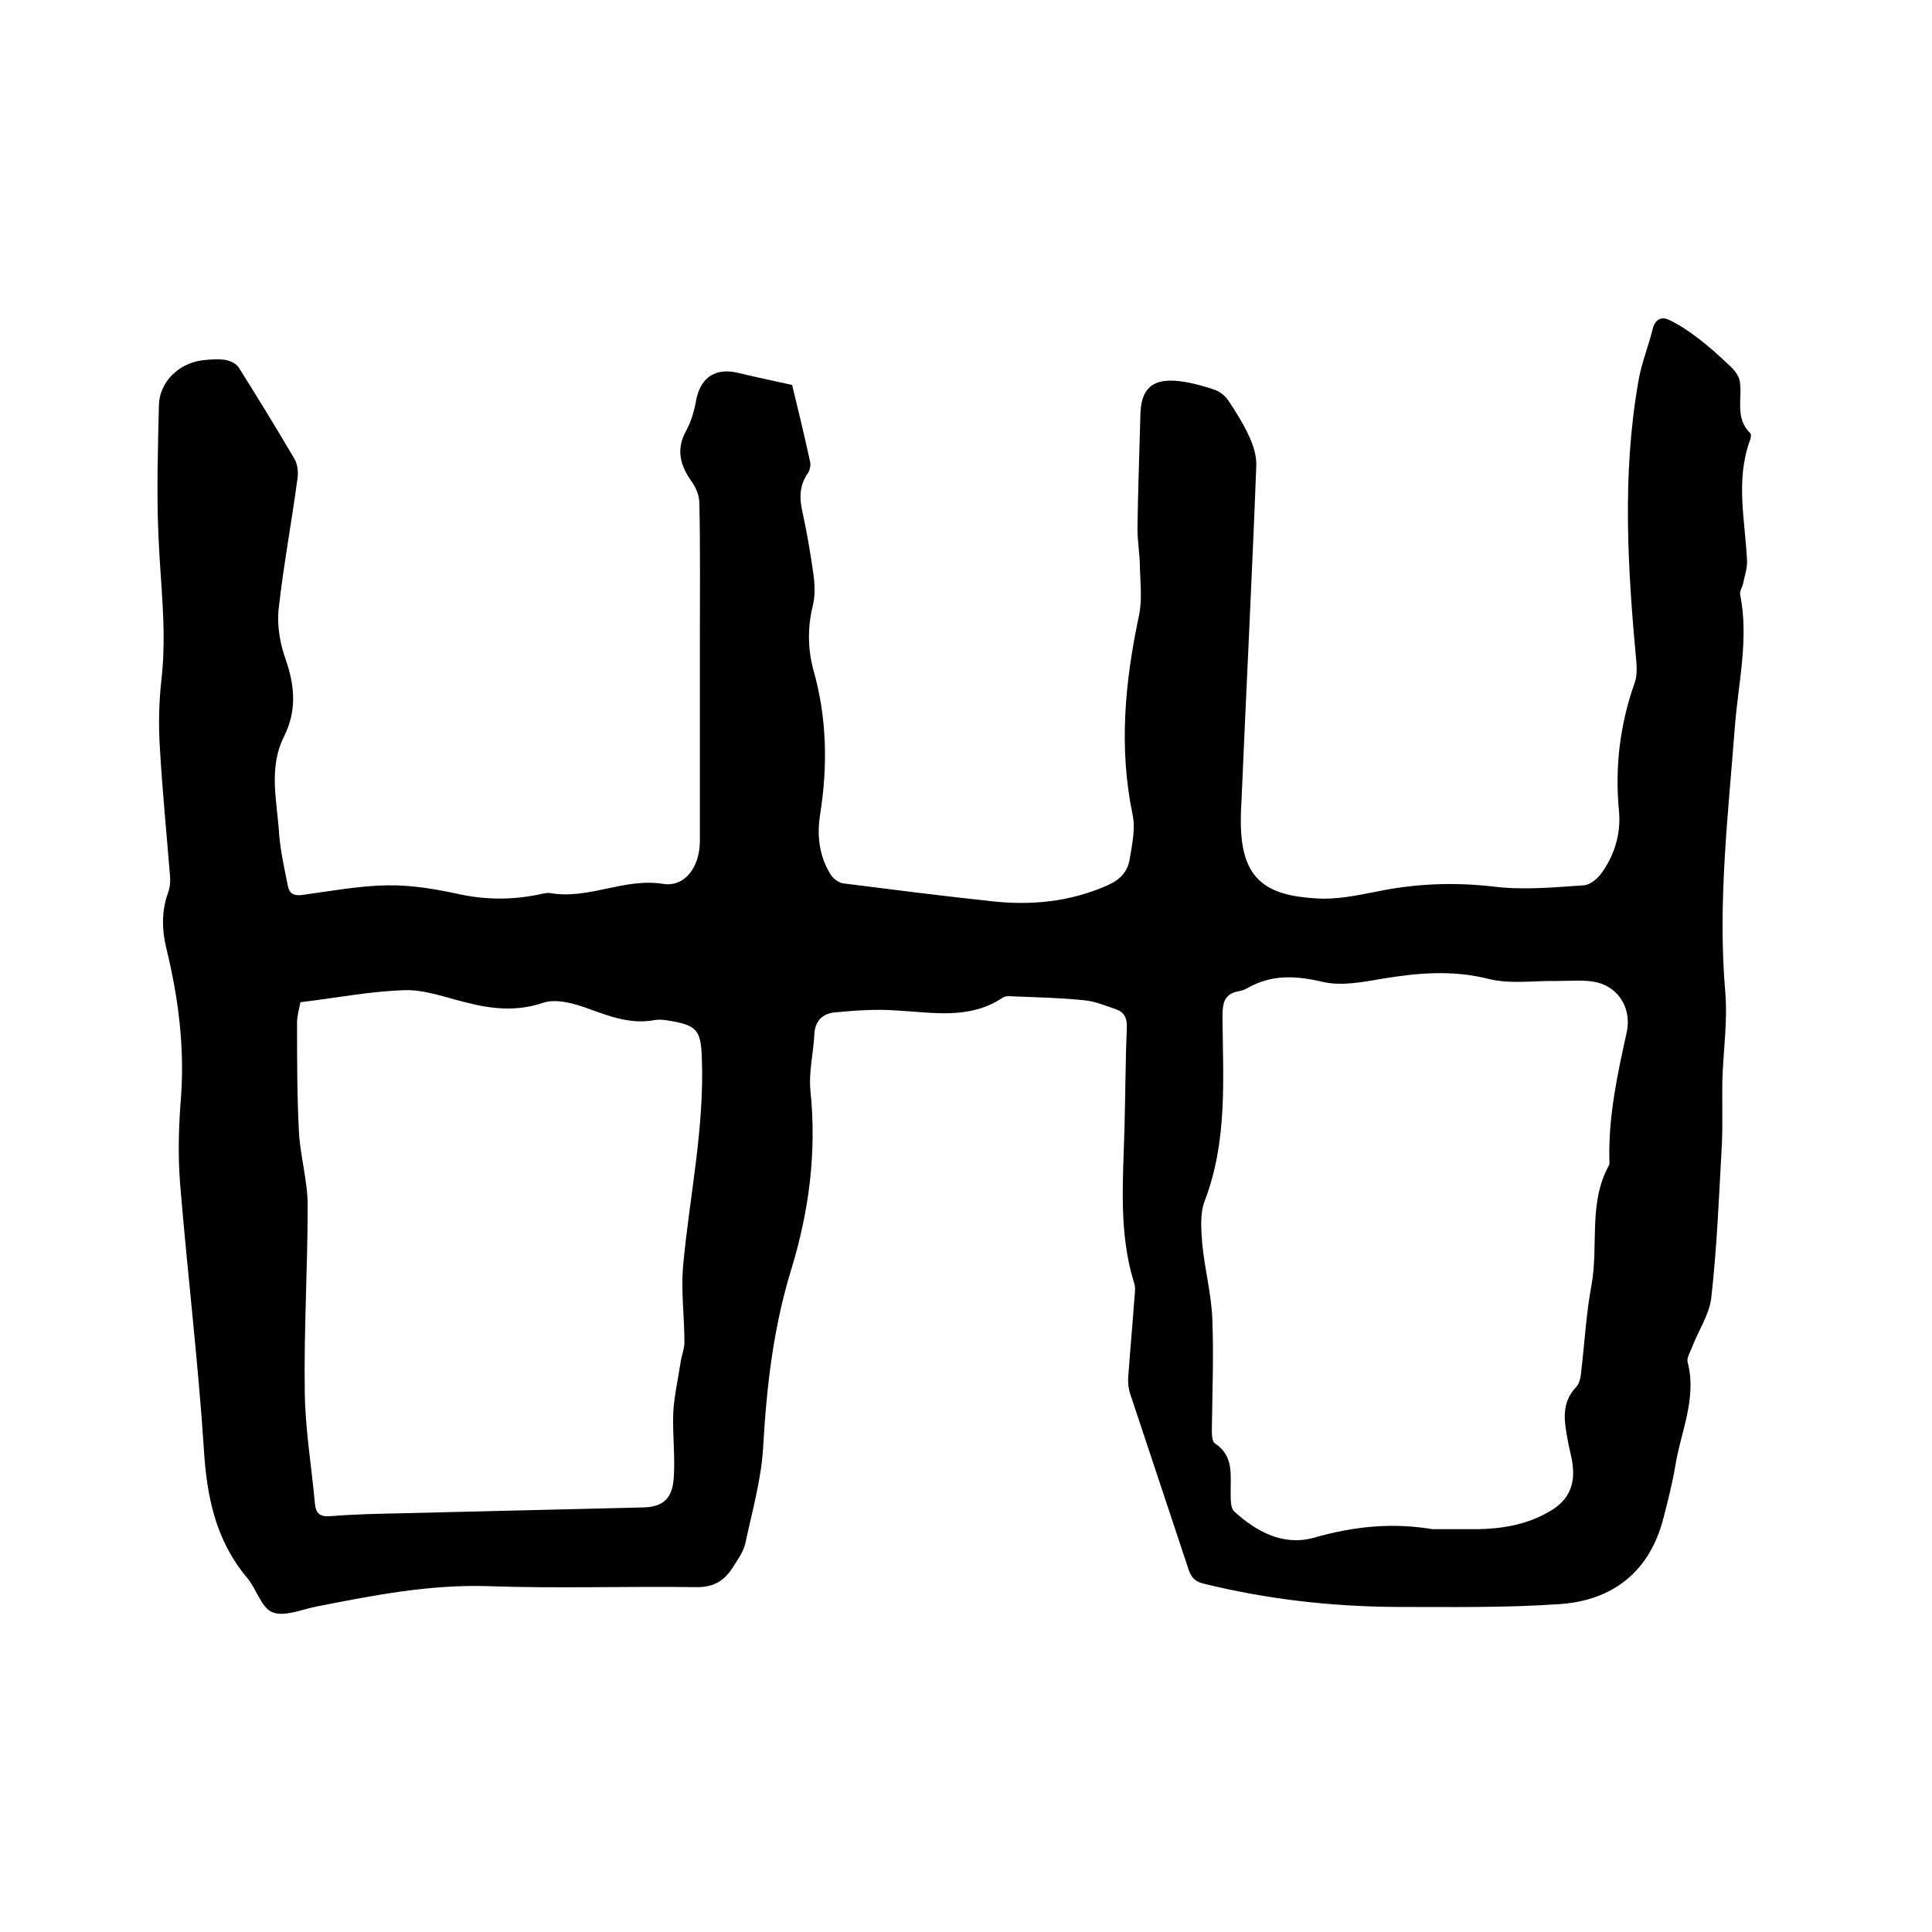
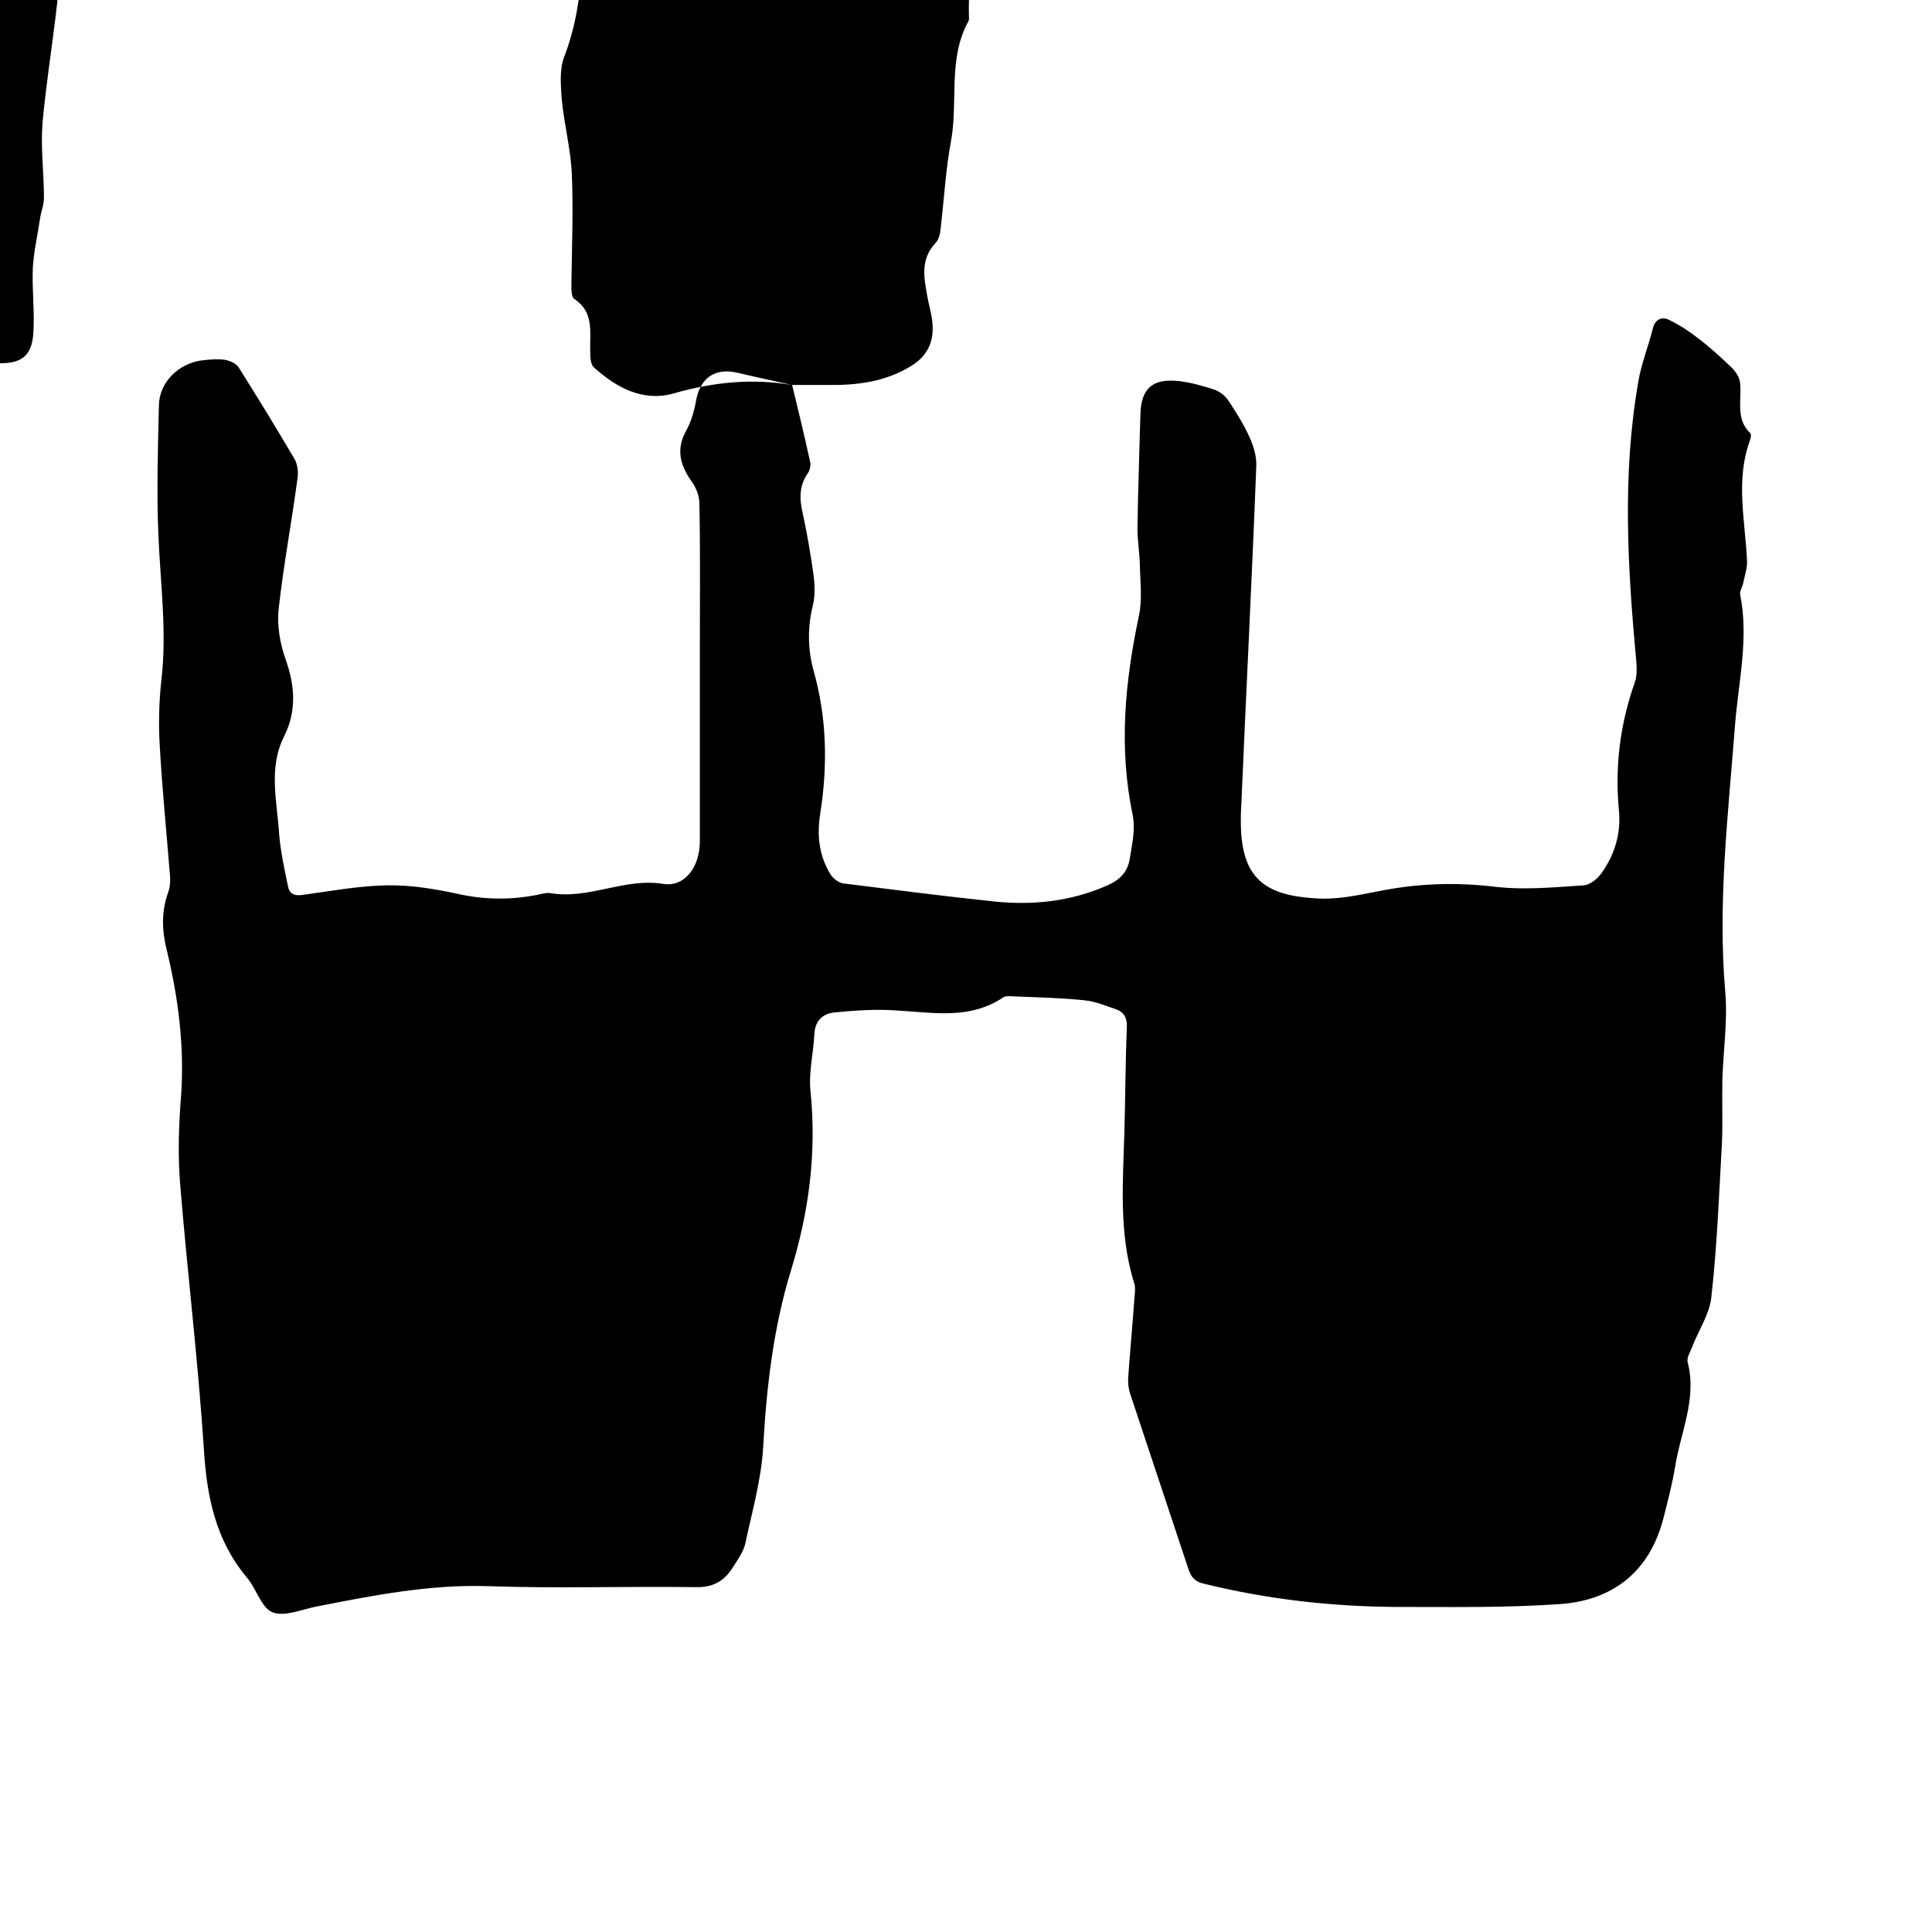
<svg xmlns="http://www.w3.org/2000/svg" enable-background="new 0 0 400 400" viewBox="0 0 400 400">
-   <path d="m164 79.7c1.2 4.9 2.5 10.3 3.7 15.8.2.7 0 1.8-.4 2.4-1.9 2.7-1.8 5.4-1.1 8.4.9 4.1 1.6 8.3 2.2 12.5.3 2.1.4 4.5-.1 6.5-1.1 4.5-1.1 8.9.1 13.4 2.8 9.8 3 19.8 1.4 29.9-.7 4.4-.2 8.7 2.2 12.5.5.8 1.7 1.7 2.6 1.8 10.3 1.3 20.5 2.6 30.8 3.7 8.2.9 16.2.1 23.9-3.3 2.7-1.2 4.2-2.9 4.6-5.5.5-3 1.2-6.2.6-9.1-2.9-13.9-1.6-27.5 1.3-41.2.7-3.2.3-6.7.2-10.1 0-2.6-.5-5.3-.5-7.9.1-7.8.4-15.7.6-23.5.1-5.6 2.5-7.7 8-7.1 2.5.3 5 1 7.4 1.8 1.1.4 2.2 1.3 2.8 2.2 1.6 2.4 3.1 4.8 4.3 7.4.9 1.9 1.6 4.2 1.5 6.2-.9 23.4-2.1 46.7-3.1 70.1-.1 1.3-.1 2.5-.1 3.8.1 11.5 5 15 15.6 15.6 4.1.3 8.4-.6 12.5-1.4 8.2-1.7 16.2-2 24.6-1 6 .7 12.2.1 18.3-.3 1.4-.1 3-1.5 3.8-2.7 2.6-3.7 3.9-8 3.5-12.6-.9-9.2.2-18.1 3.3-26.8.4-1.2.4-2.7.3-4-1.8-19.4-3-38.8.4-58.2.6-3.7 2.1-7.3 3-11 .5-1.9 1.8-2.5 3.3-1.8 2.1 1 4.1 2.3 5.9 3.7 2.4 1.8 4.6 3.8 6.8 5.9.9.8 1.8 2 2 3.1.6 3.6-1.1 7.7 2.2 10.8.2.2.1 1-.1 1.5-3 8.2-1 16.5-.6 24.8.1 1.6-.5 3.2-.8 4.8-.2.8-.8 1.7-.6 2.4 1.8 9.1-.4 18.1-1.1 27.1-1.4 18.4-3.6 36.6-2 55.1.5 6-.4 12-.6 18.1-.1 4.4.1 8.9-.1 13.3-.6 10.7-1 21.3-2.2 31.9-.4 3.5-2.7 6.8-4 10.3-.4 1-1.1 2.1-.9 3 2 7.6-1.5 14.6-2.6 21.8-.6 3.5-1.5 7-2.4 10.5-2.8 11-10.4 17-21.3 17.8-11.4.8-22.8.6-34.2.6-13.4-.1-26.6-1.6-39.6-4.8-1.8-.4-2.6-1.2-3.2-2.9-4-12.1-8.1-24.3-12.1-36.4-.4-1.2-.5-2.5-.4-3.7.4-5.5.9-11 1.3-16.5.1-.9.2-2-.1-2.8-3.2-10.3-2.3-20.9-2-31.5.2-7.1.2-14.2.5-21.3.1-2.1-.6-3.3-2.4-3.9-2.1-.7-4.2-1.6-6.4-1.8-4.7-.5-9.5-.6-14.3-.8-.8 0-1.9-.2-2.5.2-7 4.7-14.6 3.1-22.2 2.7-4.2-.3-8.4 0-12.6.4-2.5.2-4.2 1.7-4.3 4.6-.2 3.9-1.2 7.8-.8 11.7 1.3 12.7-.3 24.9-4 37-3.7 12-5.1 24.3-5.8 36.8-.4 6.7-2.3 13.3-3.7 19.9-.4 1.7-1.5 3.2-2.5 4.8-1.8 2.9-4.1 4.3-7.8 4.2-14.3-.2-28.6.3-42.9-.2-12.1-.4-23.8 1.9-35.5 4.2-3.1.6-6.7 2.2-9.2 1.2-2.3-.9-3.3-4.9-5.3-7.2-6.5-7.8-8.3-16.8-8.9-26.7-1.2-18.3-3.4-36.4-4.9-54.7-.5-6.1-.3-12.3.2-18.4.7-10.3-.6-20.3-3-30.2-1-4-1.1-7.9.3-11.8.4-1.1.5-2.3.4-3.4-.7-8.9-1.6-17.7-2.1-26.6-.3-4.6-.2-9.3.3-13.9 1.2-10.1-.2-20-.6-30.1-.4-9-.1-18 .1-26.9.1-4.8 4.1-8.7 9-9.3 1.6-.2 3.2-.3 4.7-.1 1.1.2 2.4.8 2.9 1.7 3.9 6.2 7.7 12.4 11.4 18.7.7 1.1.9 2.8.7 4.1-1.2 9-2.9 18-3.9 27-.4 3.5.3 7.4 1.5 10.7 1.9 5.5 2.2 10.6-.4 15.8-3.3 6.6-1.4 13.5-1 20.3.3 3.6 1.1 7.1 1.8 10.6.3 1.6 1.2 2.1 2.9 1.9 5.9-.8 11.8-1.9 17.6-2 5.1-.1 10.3.8 15.3 1.9 5.3 1.1 10.5 1.1 15.7.1.9-.2 1.9-.5 2.8-.4 8 1.4 15.3-3.2 23.4-1.9 4.5.7 7.6-3.5 7.6-8.9 0-13.6 0-27.1 0-40.7 0-9.7.1-19.5-.1-29.2 0-1.5-.7-3.3-1.6-4.5-2.4-3.4-3.3-6.7-1.1-10.6 1.1-2 1.7-4.3 2.1-6.6 1-4.5 4.1-6.4 8.6-5.3 3.8.9 7.1 1.6 11.2 2.5zm132.6 236.9h7.2c6.1.1 12-.6 17.4-3.9 3.6-2.2 4.9-5.3 4.4-9.4-.2-1.7-.7-3.3-1-5-.7-3.9-1.5-7.7 1.7-11.1.8-.8 1-2.3 1.1-3.5.7-5.9 1-11.8 2.1-17.6 1.5-8.2-.7-17 3.6-24.8.2-.3.1-.8.1-1.3-.2-9 1.7-17.7 3.6-26.3 1-4.6-1.4-9.1-6.1-10.3-2.6-.6-5.4-.3-8.2-.3-4.7-.1-9.7.7-14.2-.4-7.4-1.9-14.6-1.3-21.9-.1-4.1.7-8.6 1.6-12.5.7-5.5-1.3-10.5-1.6-15.5 1.2-.5.3-1.2.6-1.8.7-3.1.5-3.5 2.4-3.5 5.2.1 12.9 1.1 25.8-3.7 38.3-1 2.6-.7 5.8-.5 8.7.5 5.3 1.9 10.5 2.1 15.7.3 7.6 0 15.2-.1 22.8 0 1 0 2.5.6 2.9 4.1 2.7 3.2 6.7 3.3 10.6 0 1.2 0 2.8.7 3.5 4.6 4.2 10.1 7.2 16.4 5.5 8.4-2.4 16.3-3.2 24.7-1.8zm-234.4-109.1c-.3 1.5-.7 2.9-.7 4.2 0 7.6 0 15.2.4 22.8.3 5 1.8 10.1 1.8 15.1 0 12.9-.8 25.8-.6 38.7.1 7.7 1.4 15.3 2.1 23 .2 2.1 1.1 2.8 3.3 2.6 5-.4 9.9-.5 14.9-.6 16.6-.4 33.2-.8 49.7-1.2 4.1-.1 6.1-1.7 6.4-6.2s-.3-9.1-.1-13.6c.2-3.4 1-6.8 1.5-10.2.2-1.4.8-2.8.8-4.2 0-5.2-.7-10.4-.3-15.5 1.3-14.5 4.5-28.8 3.9-43.6-.2-5.3-1-6.5-6.3-7.4-1.1-.2-2.4-.4-3.5-.2-4.8.9-9.1-.7-13.5-2.3-3-1.1-6.7-2.2-9.5-1.3-5.6 1.9-10.8 1.3-16.2-.1-4.1-1-8.3-2.6-12.4-2.5-7.1.2-14.2 1.6-21.7 2.5z" />
+   <path d="m164 79.7c1.2 4.9 2.5 10.3 3.7 15.8.2.7 0 1.8-.4 2.4-1.9 2.7-1.8 5.4-1.1 8.4.9 4.1 1.6 8.3 2.2 12.5.3 2.1.4 4.5-.1 6.5-1.1 4.5-1.1 8.9.1 13.4 2.8 9.8 3 19.8 1.4 29.9-.7 4.4-.2 8.7 2.2 12.5.5.8 1.7 1.7 2.6 1.8 10.3 1.3 20.5 2.6 30.8 3.7 8.2.9 16.2.1 23.9-3.3 2.7-1.2 4.2-2.9 4.6-5.5.5-3 1.2-6.2.6-9.1-2.9-13.9-1.6-27.5 1.3-41.2.7-3.2.3-6.7.2-10.1 0-2.6-.5-5.3-.5-7.9.1-7.8.4-15.7.6-23.5.1-5.6 2.5-7.7 8-7.1 2.5.3 5 1 7.4 1.8 1.1.4 2.2 1.3 2.8 2.2 1.6 2.4 3.1 4.8 4.3 7.4.9 1.9 1.6 4.2 1.5 6.2-.9 23.4-2.1 46.7-3.1 70.1-.1 1.3-.1 2.5-.1 3.8.1 11.5 5 15 15.6 15.6 4.1.3 8.4-.6 12.5-1.4 8.2-1.7 16.2-2 24.6-1 6 .7 12.2.1 18.3-.3 1.4-.1 3-1.5 3.8-2.7 2.6-3.7 3.9-8 3.5-12.6-.9-9.2.2-18.1 3.3-26.8.4-1.2.4-2.7.3-4-1.8-19.4-3-38.8.4-58.2.6-3.7 2.1-7.3 3-11 .5-1.9 1.8-2.5 3.3-1.8 2.1 1 4.1 2.3 5.9 3.7 2.4 1.8 4.6 3.8 6.8 5.9.9.8 1.8 2 2 3.1.6 3.6-1.1 7.7 2.2 10.8.2.2.1 1-.1 1.5-3 8.2-1 16.5-.6 24.8.1 1.6-.5 3.2-.8 4.8-.2.8-.8 1.7-.6 2.4 1.8 9.1-.4 18.1-1.1 27.1-1.4 18.4-3.6 36.6-2 55.1.5 6-.4 12-.6 18.1-.1 4.4.1 8.9-.1 13.3-.6 10.7-1 21.3-2.2 31.9-.4 3.5-2.7 6.8-4 10.3-.4 1-1.1 2.1-.9 3 2 7.6-1.5 14.6-2.6 21.8-.6 3.5-1.5 7-2.4 10.5-2.8 11-10.4 17-21.3 17.8-11.4.8-22.8.6-34.2.6-13.4-.1-26.6-1.6-39.6-4.8-1.8-.4-2.6-1.2-3.2-2.9-4-12.1-8.1-24.3-12.1-36.4-.4-1.2-.5-2.5-.4-3.7.4-5.5.9-11 1.3-16.5.1-.9.2-2-.1-2.8-3.2-10.3-2.3-20.9-2-31.5.2-7.1.2-14.2.5-21.3.1-2.1-.6-3.3-2.4-3.9-2.1-.7-4.2-1.6-6.4-1.8-4.7-.5-9.5-.6-14.3-.8-.8 0-1.9-.2-2.5.2-7 4.7-14.6 3.1-22.2 2.7-4.2-.3-8.4 0-12.6.4-2.5.2-4.2 1.7-4.3 4.6-.2 3.9-1.2 7.8-.8 11.7 1.3 12.7-.3 24.9-4 37-3.7 12-5.1 24.3-5.8 36.8-.4 6.7-2.3 13.3-3.7 19.9-.4 1.7-1.5 3.2-2.5 4.8-1.8 2.9-4.1 4.3-7.8 4.2-14.3-.2-28.6.3-42.9-.2-12.1-.4-23.8 1.9-35.5 4.2-3.1.6-6.7 2.2-9.2 1.2-2.3-.9-3.3-4.9-5.3-7.2-6.5-7.8-8.3-16.8-8.9-26.7-1.2-18.3-3.4-36.4-4.9-54.7-.5-6.1-.3-12.3.2-18.4.7-10.3-.6-20.3-3-30.2-1-4-1.1-7.9.3-11.8.4-1.1.5-2.3.4-3.4-.7-8.9-1.6-17.7-2.1-26.6-.3-4.6-.2-9.3.3-13.9 1.2-10.1-.2-20-.6-30.1-.4-9-.1-18 .1-26.9.1-4.8 4.1-8.7 9-9.3 1.6-.2 3.2-.3 4.7-.1 1.1.2 2.4.8 2.9 1.7 3.9 6.2 7.7 12.4 11.4 18.7.7 1.1.9 2.8.7 4.1-1.2 9-2.9 18-3.9 27-.4 3.5.3 7.4 1.5 10.7 1.9 5.5 2.2 10.6-.4 15.8-3.3 6.6-1.4 13.5-1 20.3.3 3.6 1.1 7.1 1.8 10.6.3 1.6 1.2 2.1 2.9 1.9 5.9-.8 11.8-1.9 17.6-2 5.1-.1 10.3.8 15.3 1.9 5.3 1.1 10.5 1.1 15.7.1.9-.2 1.9-.5 2.8-.4 8 1.4 15.3-3.2 23.4-1.9 4.5.7 7.6-3.5 7.6-8.9 0-13.6 0-27.1 0-40.7 0-9.7.1-19.5-.1-29.2 0-1.5-.7-3.3-1.6-4.5-2.4-3.4-3.3-6.7-1.1-10.6 1.1-2 1.7-4.3 2.1-6.6 1-4.5 4.1-6.4 8.6-5.3 3.8.9 7.1 1.6 11.2 2.5zh7.2c6.1.1 12-.6 17.4-3.9 3.6-2.2 4.9-5.3 4.4-9.4-.2-1.7-.7-3.3-1-5-.7-3.9-1.5-7.7 1.7-11.1.8-.8 1-2.3 1.1-3.5.7-5.9 1-11.8 2.1-17.6 1.5-8.2-.7-17 3.6-24.8.2-.3.1-.8.1-1.3-.2-9 1.7-17.7 3.6-26.3 1-4.6-1.4-9.1-6.1-10.3-2.6-.6-5.4-.3-8.2-.3-4.7-.1-9.7.7-14.2-.4-7.4-1.9-14.6-1.3-21.9-.1-4.1.7-8.6 1.6-12.5.7-5.5-1.3-10.5-1.6-15.5 1.2-.5.3-1.2.6-1.8.7-3.1.5-3.5 2.4-3.5 5.2.1 12.9 1.1 25.8-3.7 38.3-1 2.6-.7 5.8-.5 8.7.5 5.3 1.9 10.5 2.1 15.7.3 7.6 0 15.2-.1 22.8 0 1 0 2.5.6 2.9 4.1 2.7 3.2 6.7 3.3 10.6 0 1.2 0 2.8.7 3.5 4.6 4.2 10.1 7.2 16.4 5.5 8.4-2.4 16.3-3.2 24.7-1.8zm-234.4-109.1c-.3 1.5-.7 2.9-.7 4.2 0 7.6 0 15.2.4 22.8.3 5 1.8 10.1 1.8 15.1 0 12.9-.8 25.8-.6 38.7.1 7.7 1.4 15.3 2.1 23 .2 2.1 1.1 2.8 3.3 2.6 5-.4 9.9-.5 14.9-.6 16.6-.4 33.2-.8 49.7-1.2 4.1-.1 6.1-1.7 6.4-6.2s-.3-9.1-.1-13.6c.2-3.4 1-6.8 1.5-10.2.2-1.4.8-2.8.8-4.2 0-5.2-.7-10.4-.3-15.5 1.3-14.5 4.5-28.8 3.9-43.6-.2-5.3-1-6.5-6.3-7.4-1.1-.2-2.4-.4-3.5-.2-4.8.9-9.1-.7-13.5-2.3-3-1.1-6.7-2.2-9.5-1.3-5.6 1.9-10.8 1.3-16.2-.1-4.1-1-8.3-2.6-12.4-2.5-7.1.2-14.2 1.6-21.7 2.5z" />
</svg>